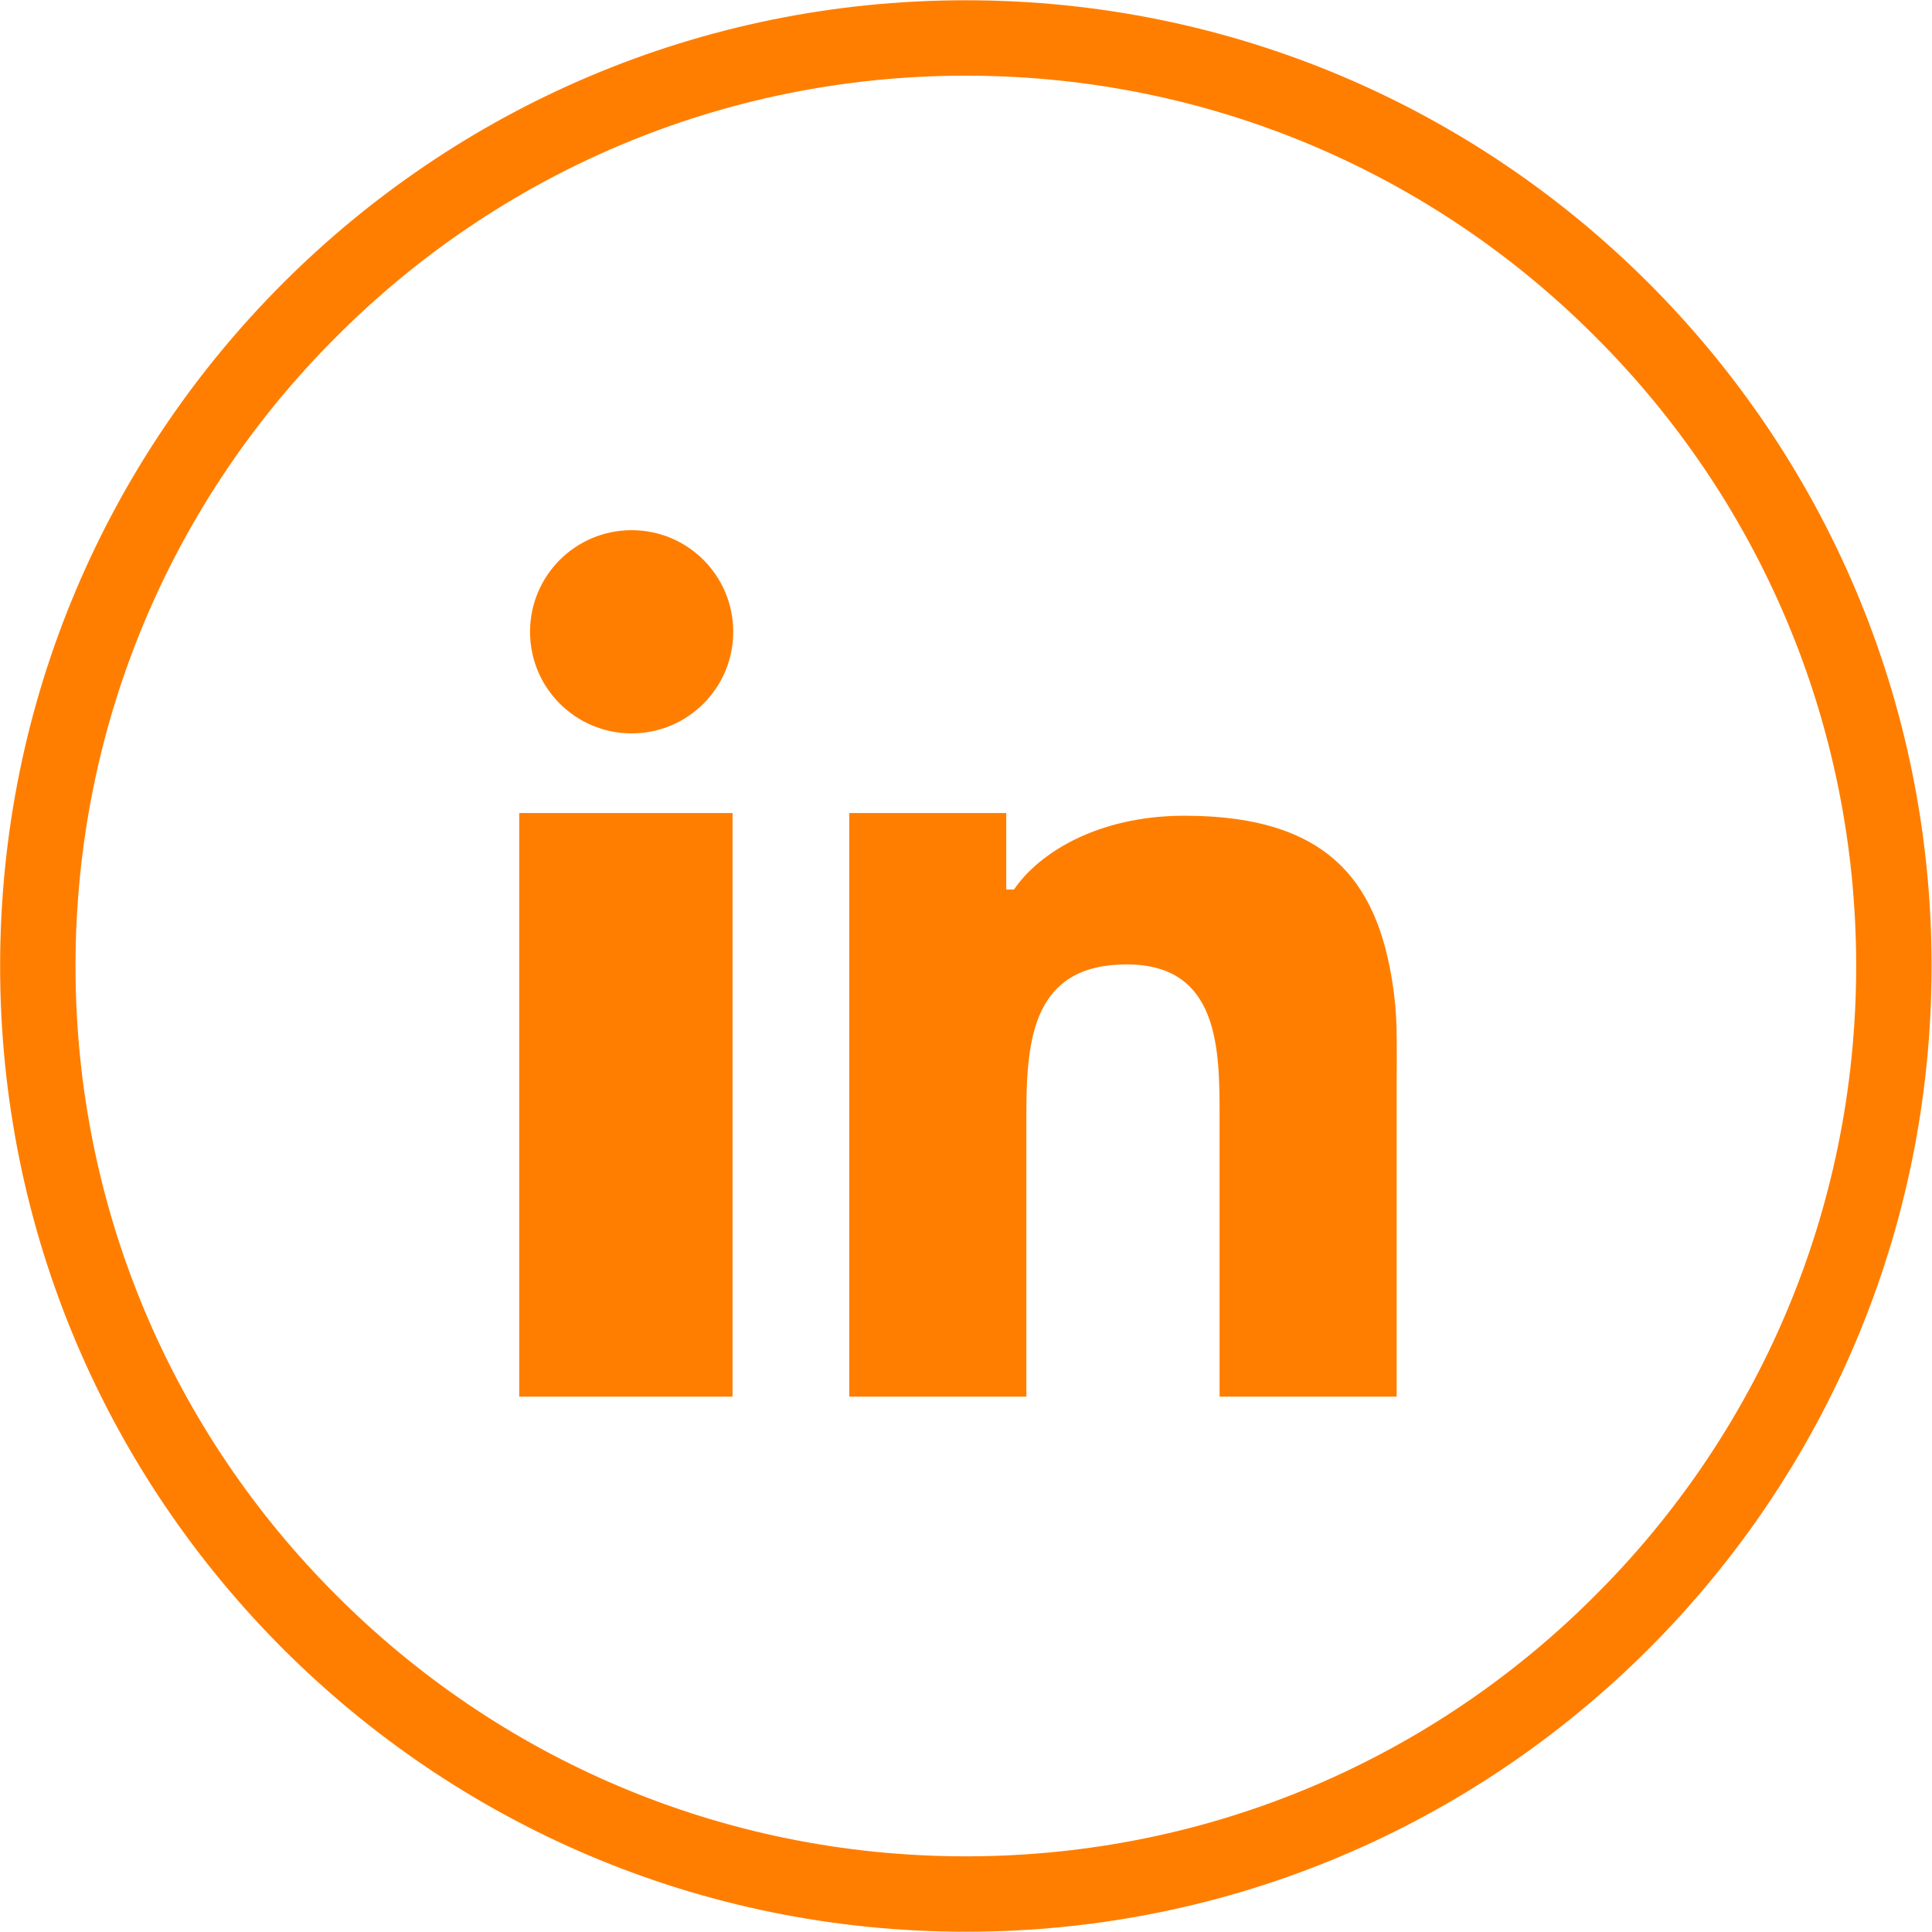
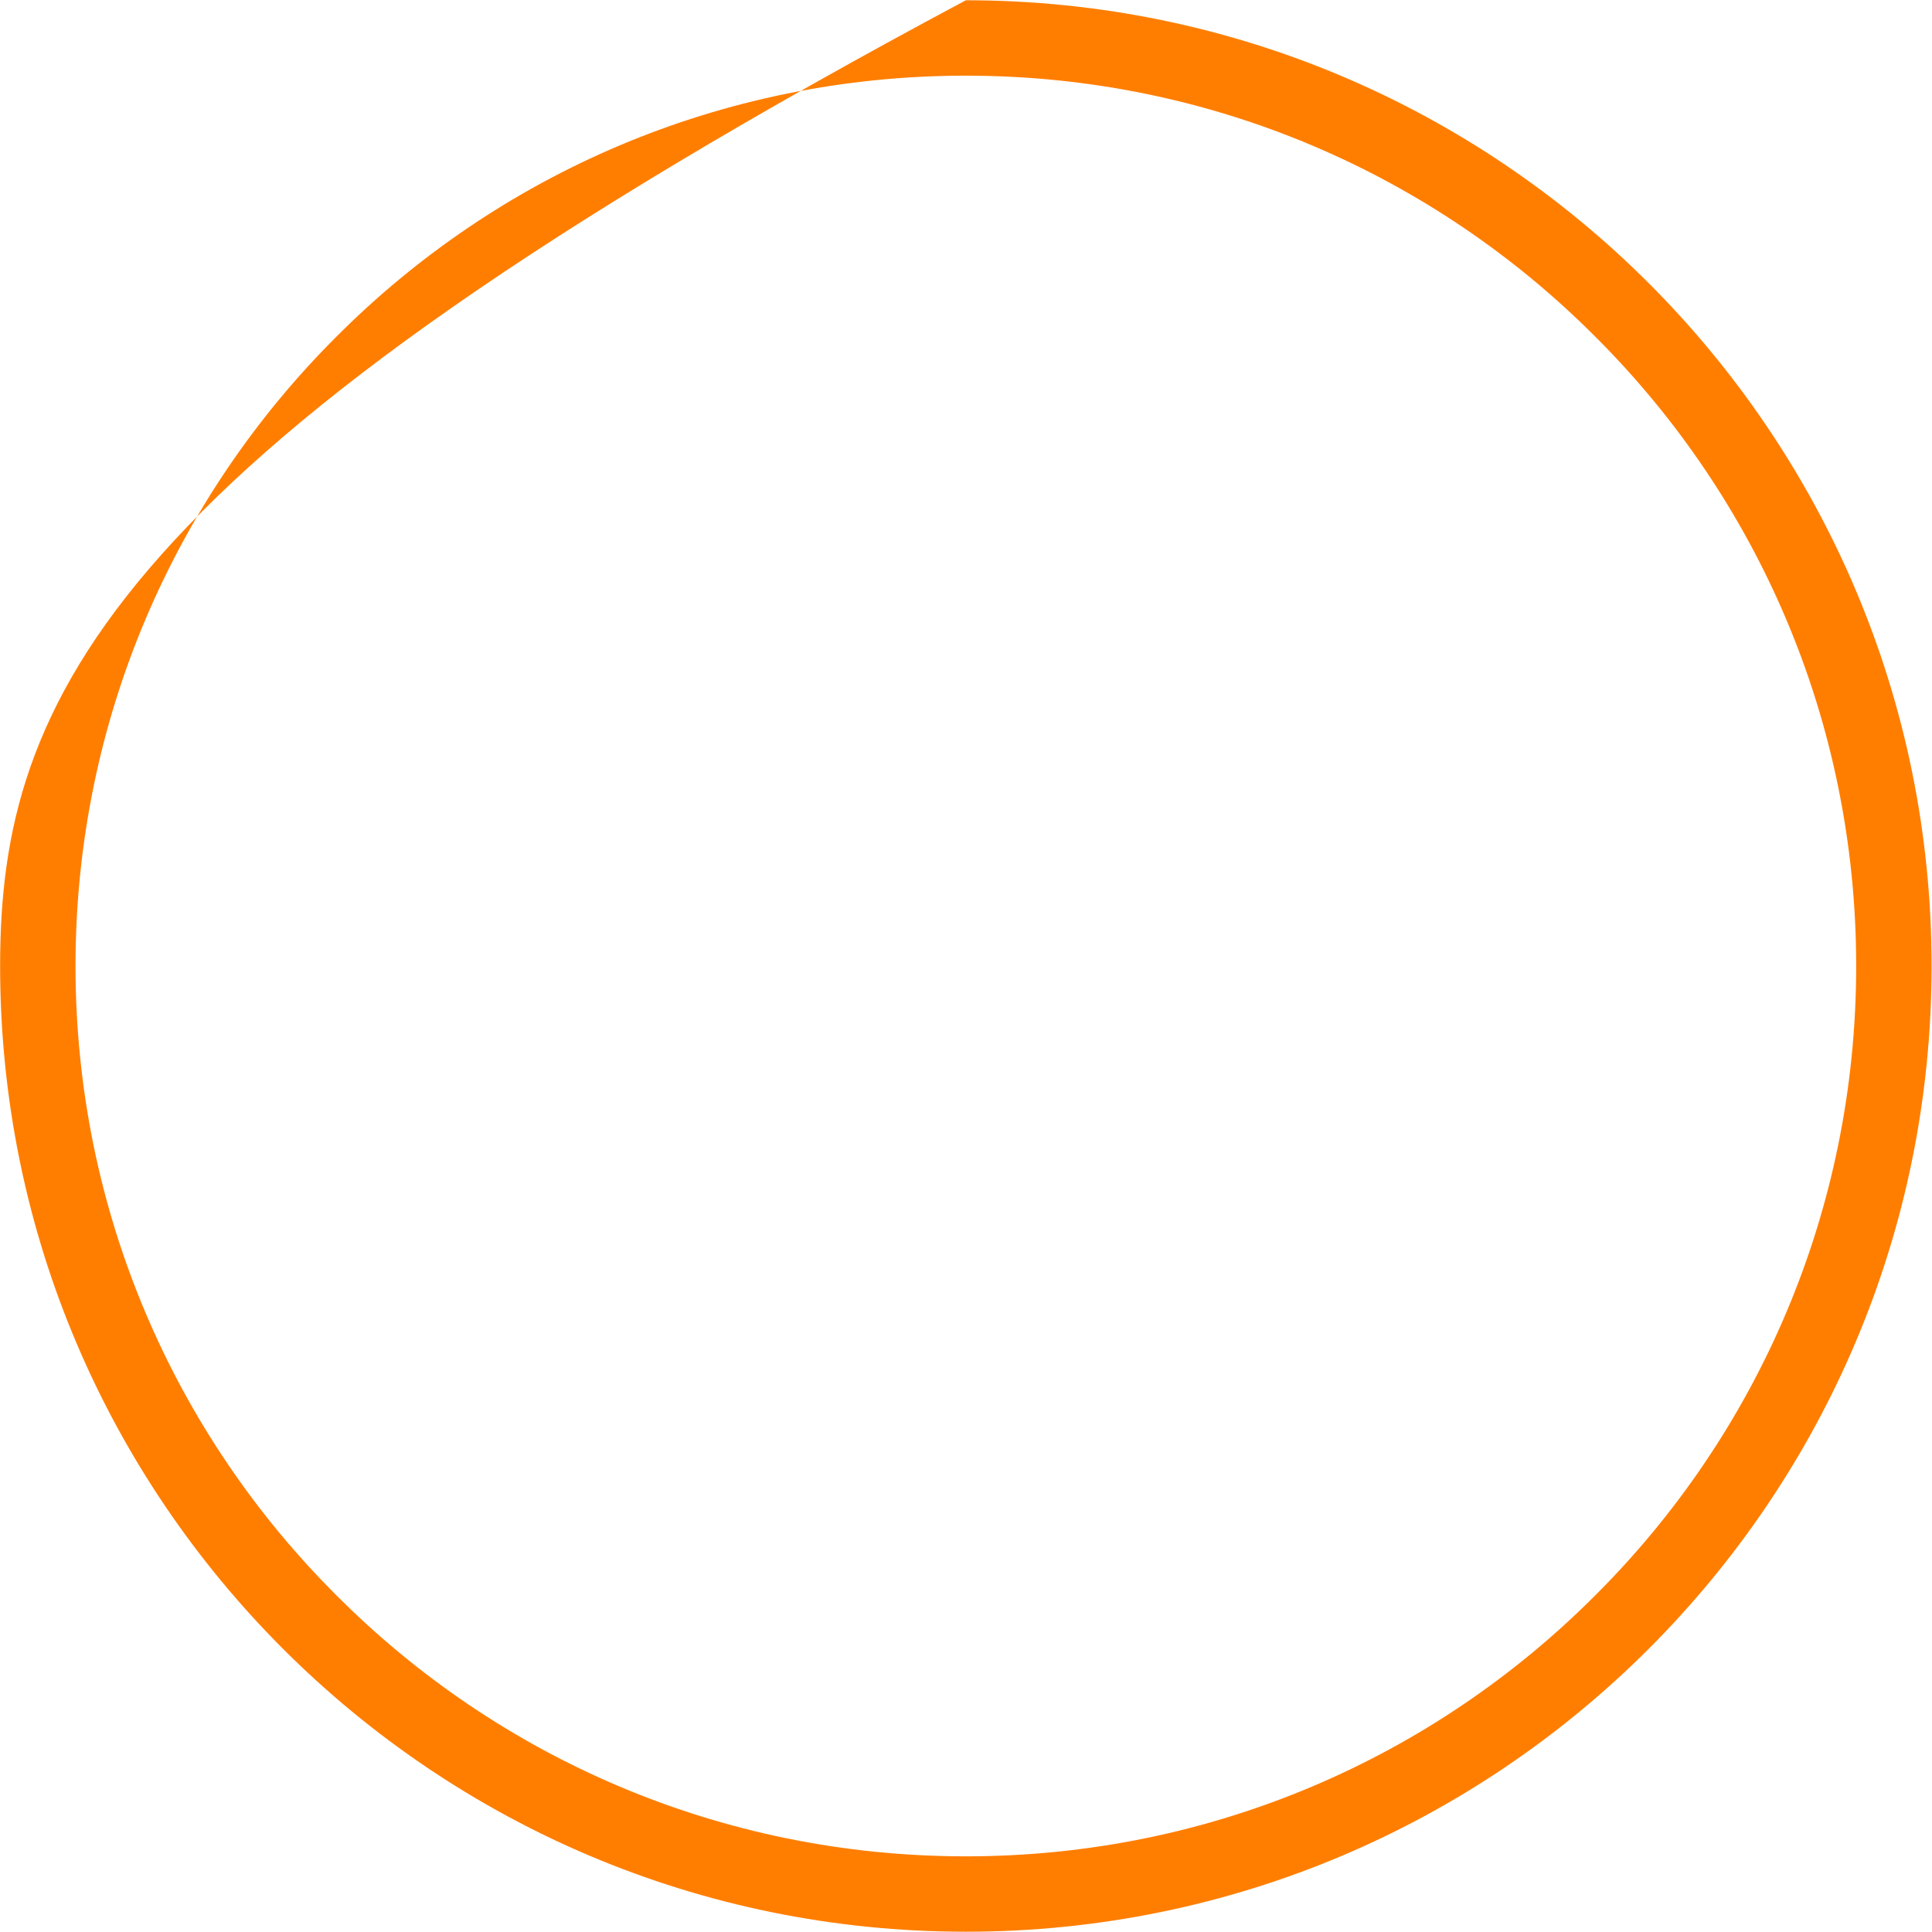
<svg xmlns="http://www.w3.org/2000/svg" width="480" height="480" fill="none">
-   <path d="M409.619 70.346C366.172 26.9 306.258.066 239.965.066c-66.297 0-126.212 26.834-169.65 70.279C26.863 113.787.029 173.704.029 239.997c0 66.292 26.834 126.211 70.286 169.654 43.438 43.447 103.353 70.281 169.65 70.281 66.293 0 126.207-26.834 169.654-70.281 43.443-43.443 70.277-103.362 70.277-169.654s-26.833-126.209-70.277-169.651Zm-13.287 326.019c-39.993 40.126-95.251 64.835-156.367 64.835-61.121 0-116.379-24.709-156.372-64.835-40.117-39.984-64.831-95.252-64.831-156.367 0-61.111 24.714-116.377 64.831-156.365C123.586 43.509 178.844 18.8 239.965 18.8c61.116 0 116.374 24.709 156.367 64.833 40.121 39.988 64.831 95.254 64.831 156.365 0 61.115-24.71 116.383-64.831 156.367Z" fill="#FF7E00" />
-   <path d="M129 242.257V347h53V202h-53v40.257ZM294.3 202.666c-21.657 0-36.269 9.334-42.378 18.334H250v-19h-39v145h44v-70.331c0-18.87 1.816-37.066 24.938-37.066 23.242 0 23.063 21.518 23.063 38.392V347h44v-78.039c0-7.443.221-14.946-.574-21.325-3.322-27.366-15.191-44.97-52.127-44.97ZM156.931 131.722c-13.949 0-25.244 11.293-25.244 25.244 0 13.952 11.295 25.242 25.244 25.242 13.95 0 25.24-11.29 25.24-25.242-.001-13.951-11.291-25.244-25.24-25.244Z" fill="#FF7E00" />
+   <path d="M409.619 70.346C366.172 26.9 306.258.066 239.965.066C26.863 113.787.029 173.704.029 239.997c0 66.292 26.834 126.211 70.286 169.654 43.438 43.447 103.353 70.281 169.65 70.281 66.293 0 126.207-26.834 169.654-70.281 43.443-43.443 70.277-103.362 70.277-169.654s-26.833-126.209-70.277-169.651Zm-13.287 326.019c-39.993 40.126-95.251 64.835-156.367 64.835-61.121 0-116.379-24.709-156.372-64.835-40.117-39.984-64.831-95.252-64.831-156.367 0-61.111 24.714-116.377 64.831-156.365C123.586 43.509 178.844 18.8 239.965 18.8c61.116 0 116.374 24.709 156.367 64.833 40.121 39.988 64.831 95.254 64.831 156.365 0 61.115-24.71 116.383-64.831 156.367Z" fill="#FF7E00" />
</svg>